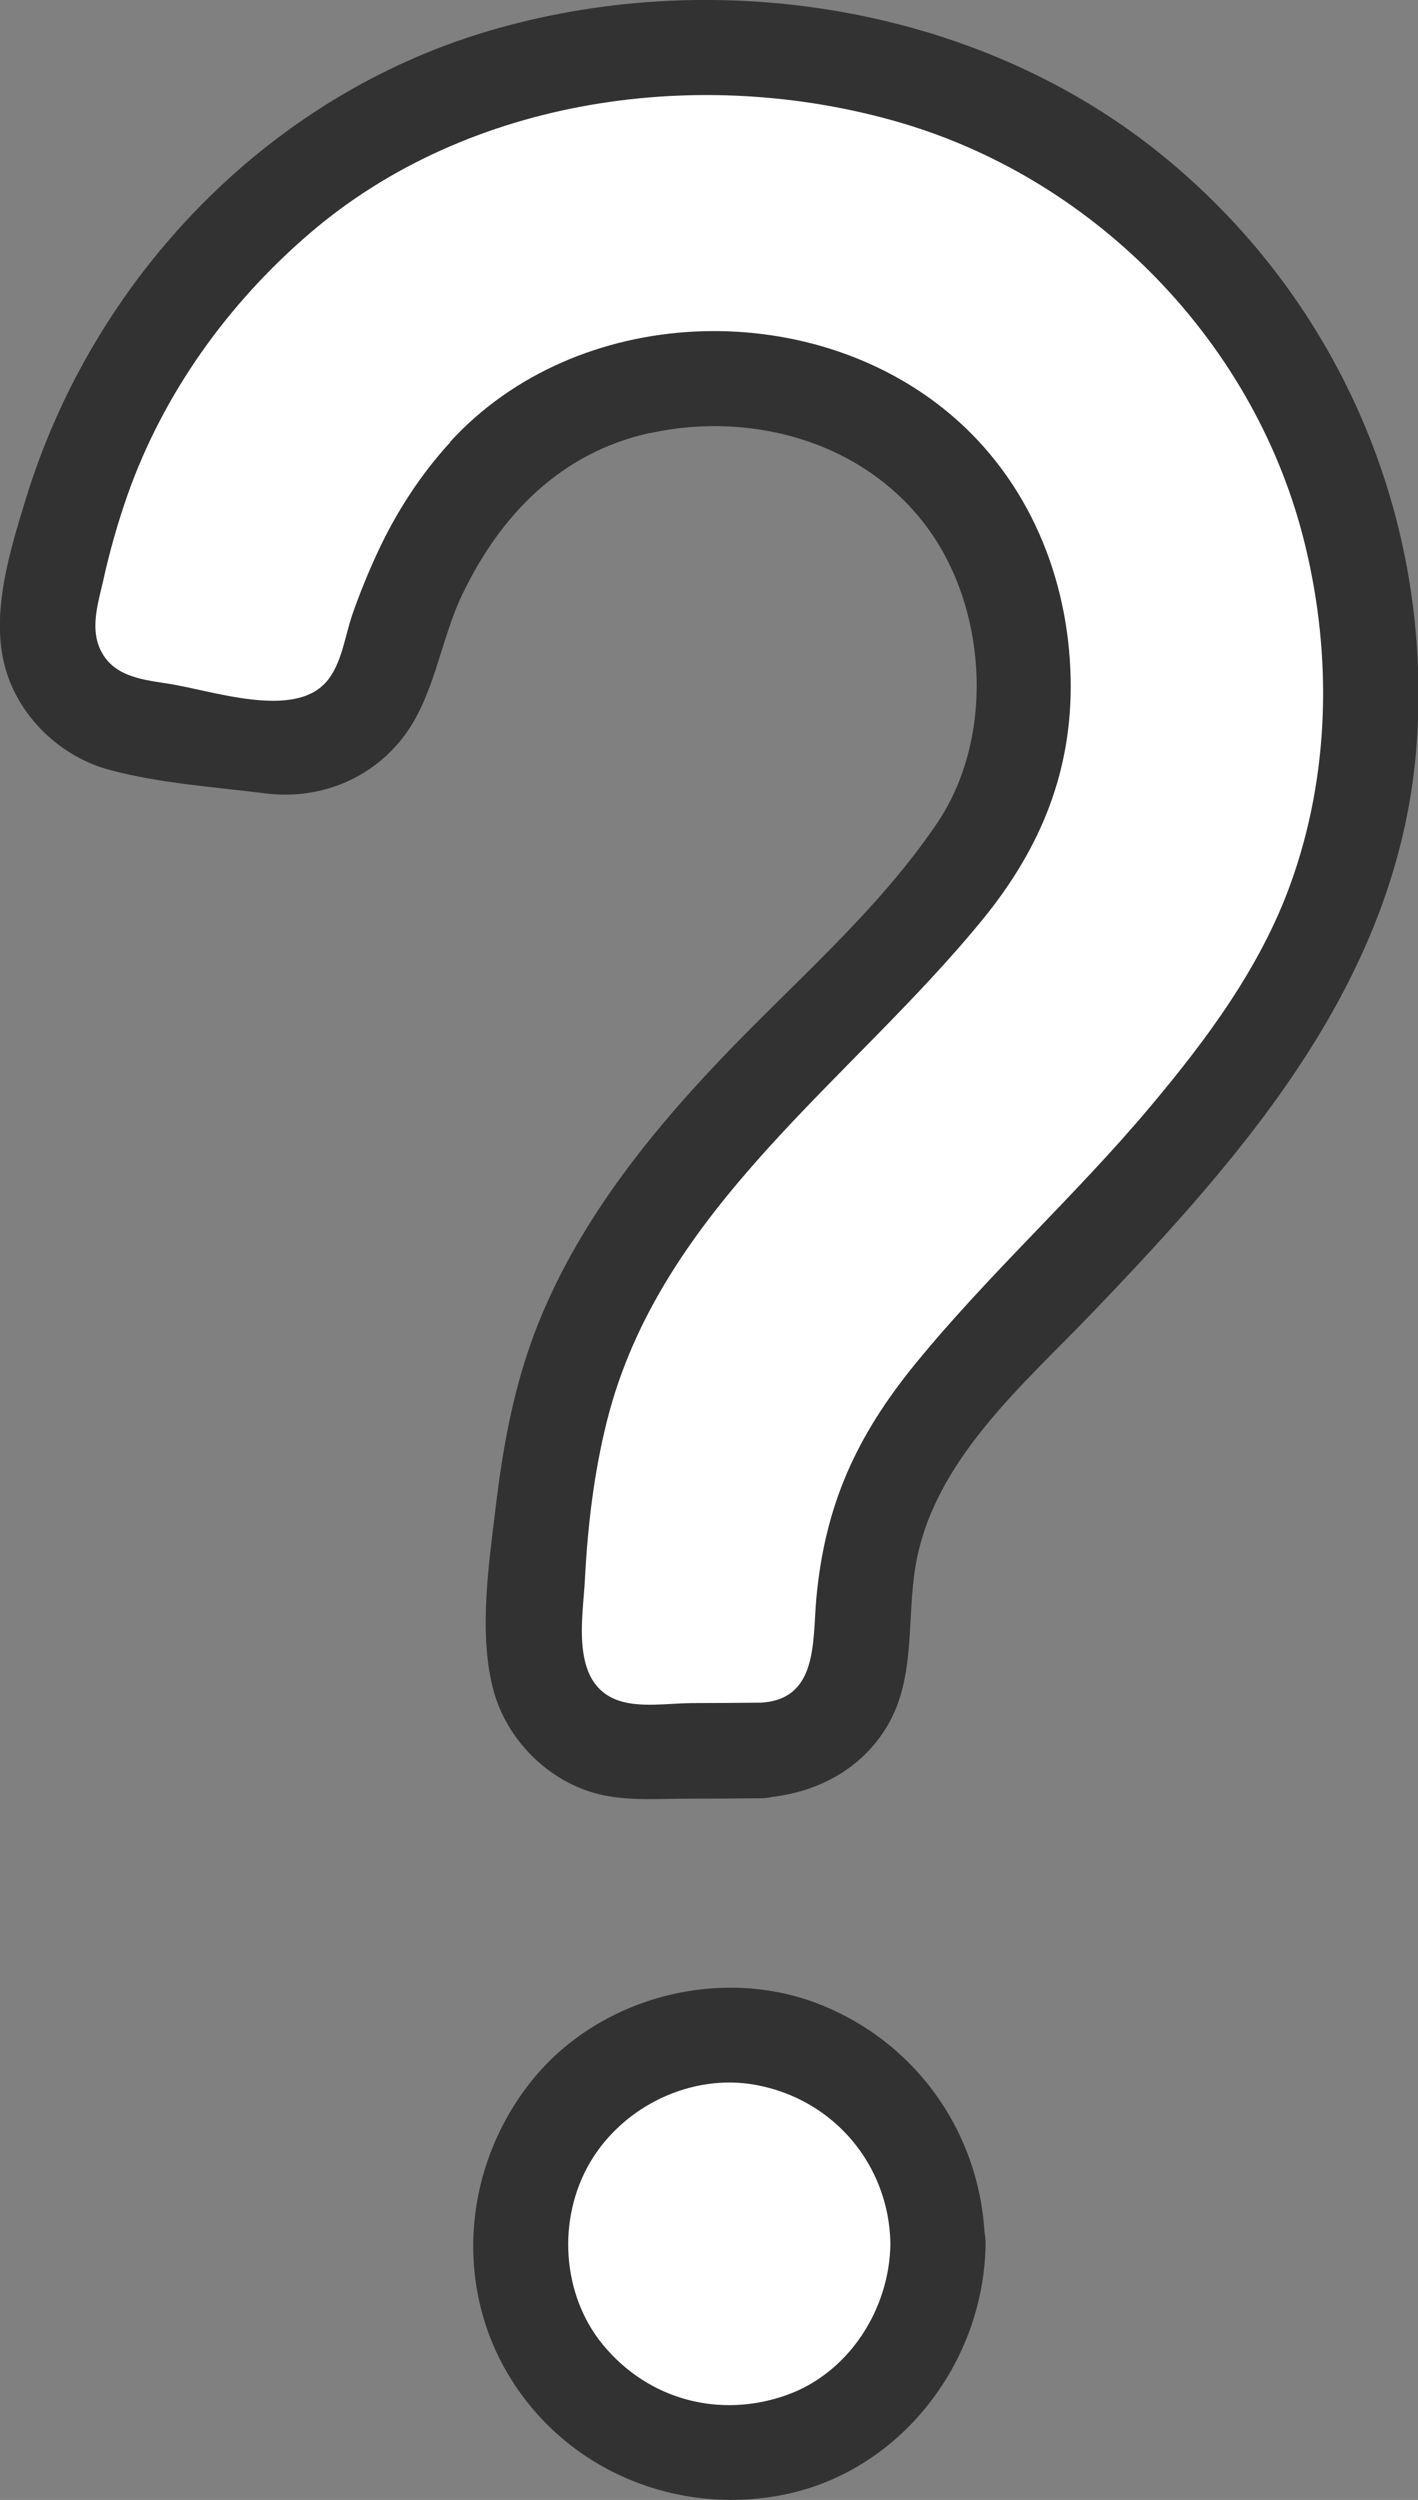
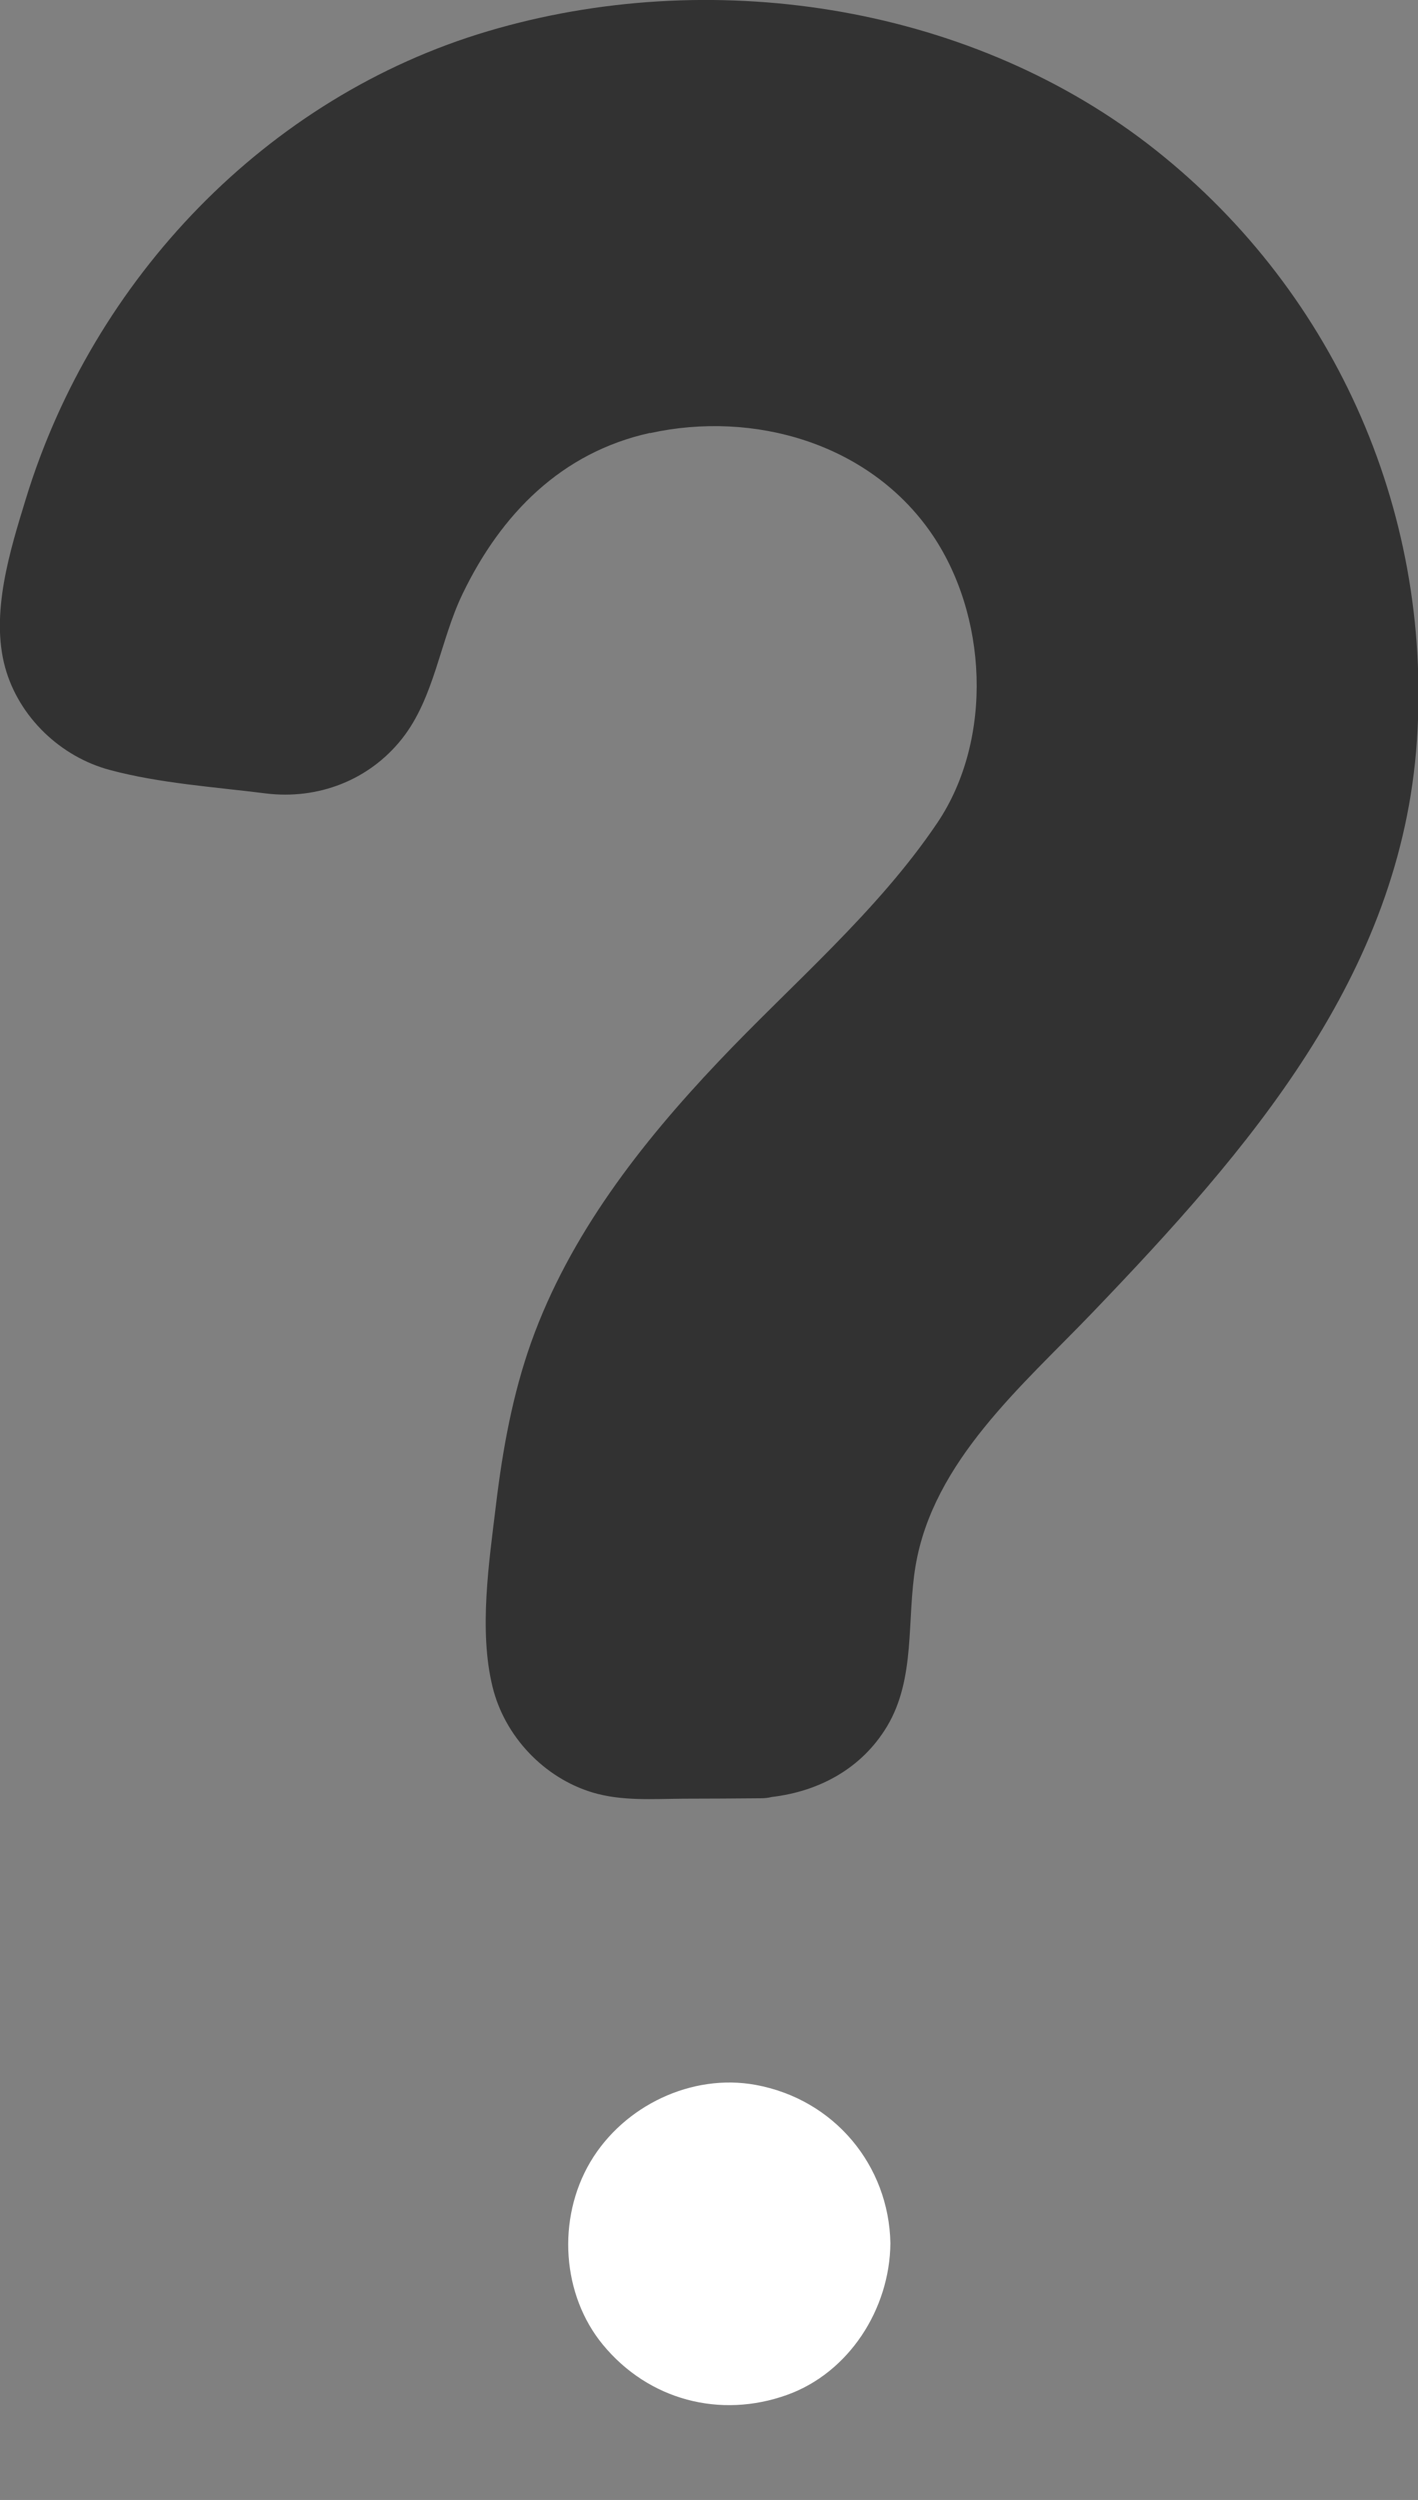
<svg xmlns="http://www.w3.org/2000/svg" id="_レイヤー_1" data-name="レイヤー 1" viewBox="0 0 66.01 116.36">
  <rect x="0" y="0" width="66.01" height="116.36" fill="#808080" stroke="none" />
  <defs>
    <style>
      .cls-1 {
        fill: #323232;
      }

      .cls-2 {
        fill: #fff;
      }
    </style>
  </defs>
  <g>
    <path class="cls-1" d="M30.26,20.16c4.82-1.06,10.16.46,13.06,4.61,2.66,3.81,2.94,9.62.32,13.52-2.8,4.16-6.8,7.53-10.22,11.15-3.6,3.8-6.91,8.05-8.69,13.03-.87,2.44-1.33,4.99-1.64,7.56-.32,2.66-.81,5.85-.16,8.49.56,2.29,2.39,4.23,4.65,4.91,1.36.41,2.82.3,4.23.29,1.2,0,2.41-.01,3.61-.02.18,0,.35-.02.51-.06,2.2-.26,4.18-1.32,5.36-3.28,1.35-2.25.91-4.98,1.33-7.47.82-4.88,4.97-8.39,8.23-11.79,7.25-7.56,14.38-15.69,15.11-26.64.72-10.81-3.97-21.18-12.54-27.77C44.87.14,32.97-1.59,22.72,1.45,12.4,4.51,4.33,12.99,1.2,23.23c-.74,2.41-1.65,5.33-.96,7.84.64,2.31,2.58,4.16,4.88,4.77,2.31.62,4.87.79,7.25,1.09,2.43.3,4.81-.61,6.34-2.54,1.52-1.92,1.77-4.56,2.82-6.74,1.79-3.72,4.6-6.59,8.73-7.5h0Z" />
-     <path class="cls-2" d="M20.96,20.56c5.88-6.42,16.71-6.83,23.29-1.27,3.63,3.07,5.49,7.58,5.59,12.28.09,4.31-1.39,7.89-4.05,11.17-6.13,7.54-15.04,13.49-17.53,23.38-.61,2.42-.9,4.89-1.03,7.38-.09,1.79-.7,4.84,1.53,5.64,1,.36,2.37.14,3.41.13,1.08,0,2.17-.01,3.25-.02,2.67-.15,2.4-2.86,2.58-4.84.4-4.35,1.85-7.54,4.6-10.92,3.41-4.18,7.45-7.82,10.92-11.95,2.64-3.14,5.16-6.52,6.56-10.41,1.82-5.04,1.94-10.59.67-15.78-2.26-9.3-9.65-16.95-18.83-19.64-9.23-2.7-20.07-1.22-27.49,5.14-3.8,3.26-6.8,7.42-8.48,12.15-.46,1.31-.84,2.64-1.14,4-.22.97-.58,2.09-.21,3.07.53,1.37,1.89,1.55,3.16,1.74,2.09.31,5.95,1.72,7.47-.12.69-.83.83-2.11,1.18-3.11.35-1,.75-1.98,1.2-2.94.86-1.84,1.99-3.58,3.37-5.08h0Z" />
  </g>
  <g>
-     <path class="cls-1" d="M37.97,93.22c-4.58-1.71-10.1-.22-13.18,3.58-3.16,3.9-3.72,9.44-1.09,13.79,2.62,4.34,7.67,6.47,12.61,5.56,5.57-1.03,9.52-6.18,9.57-11.74,0-.18-.02-.35-.05-.51-.29-4.81-3.32-8.97-7.86-10.68h0Z" />
    <path class="cls-2" d="M35.17,97.04c-2.96-.54-6.13.96-7.69,3.59-1.57,2.66-1.32,6.2.59,8.51,2.12,2.57,5.45,3.45,8.57,2.33,2.87-1.03,4.78-3.98,4.81-7.06-.07-3.62-2.61-6.7-6.28-7.37h0Z" />
  </g>
</svg>